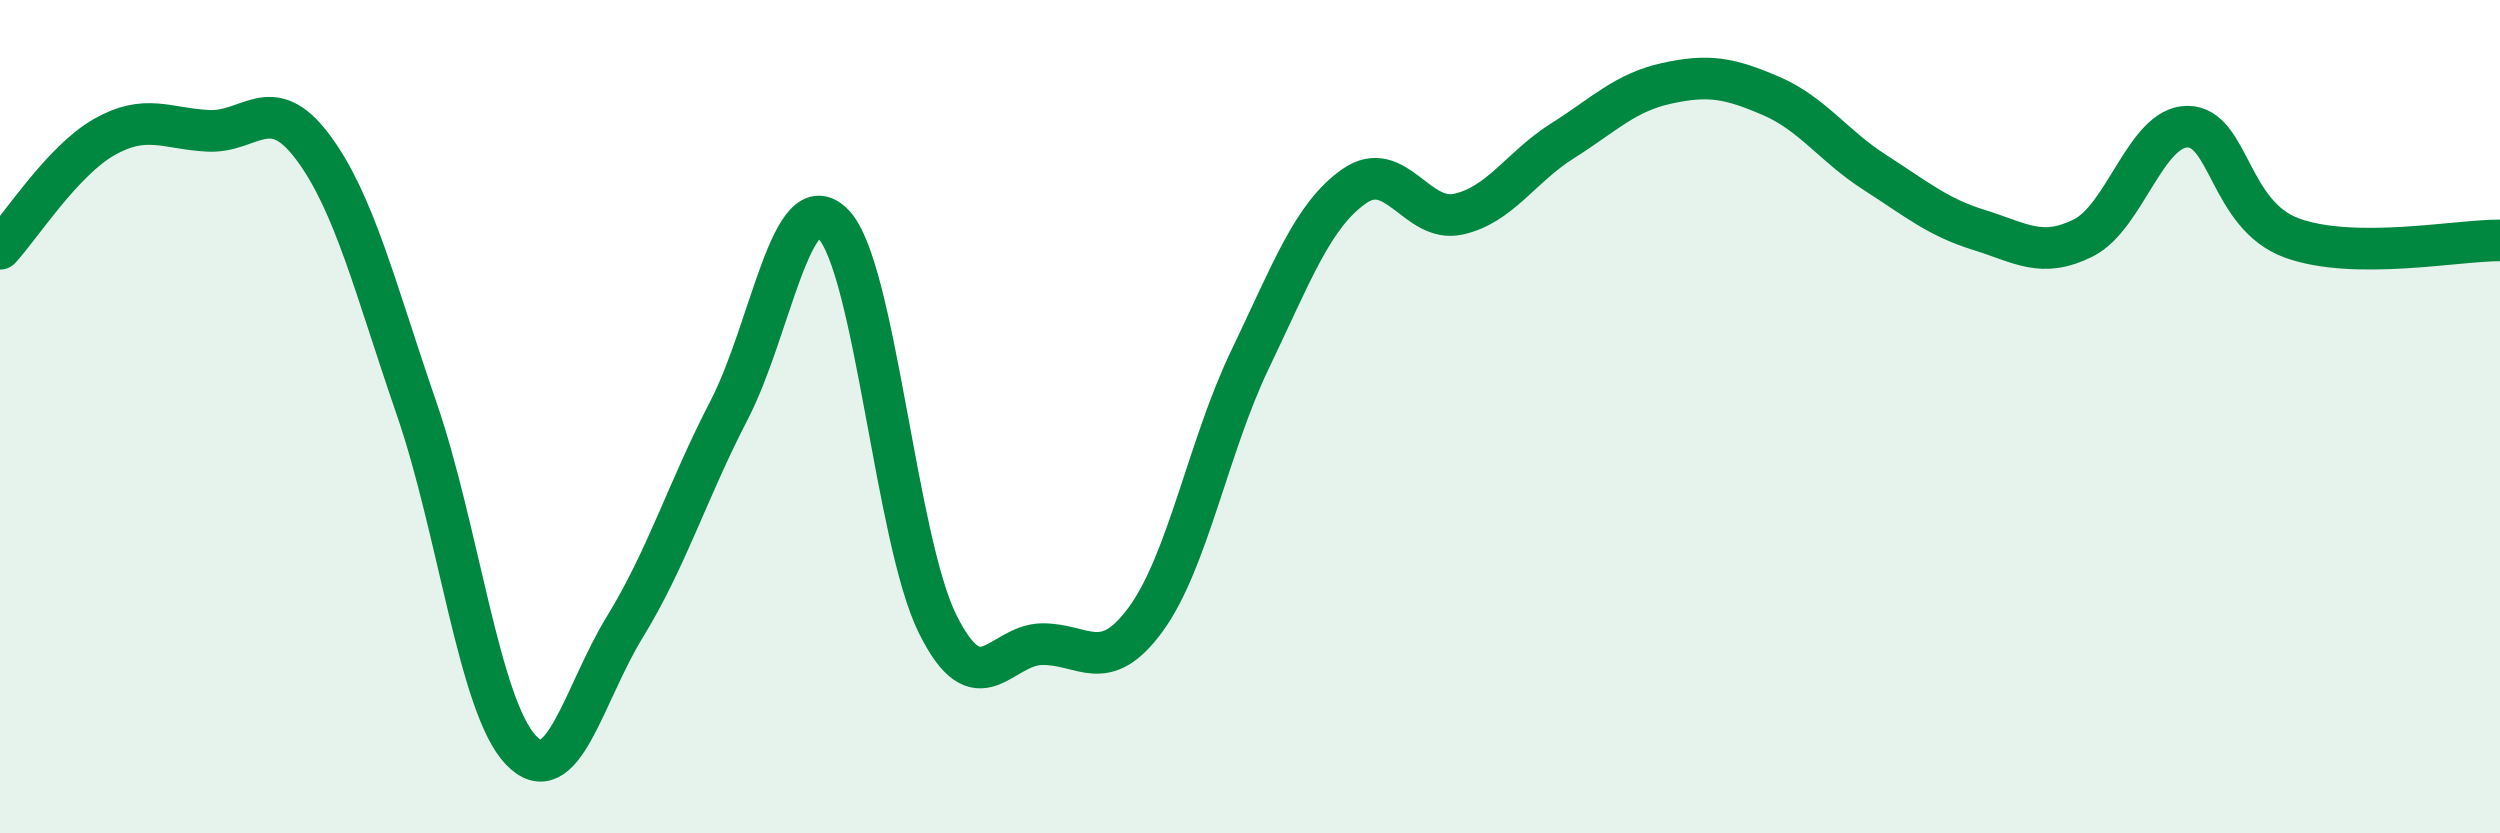
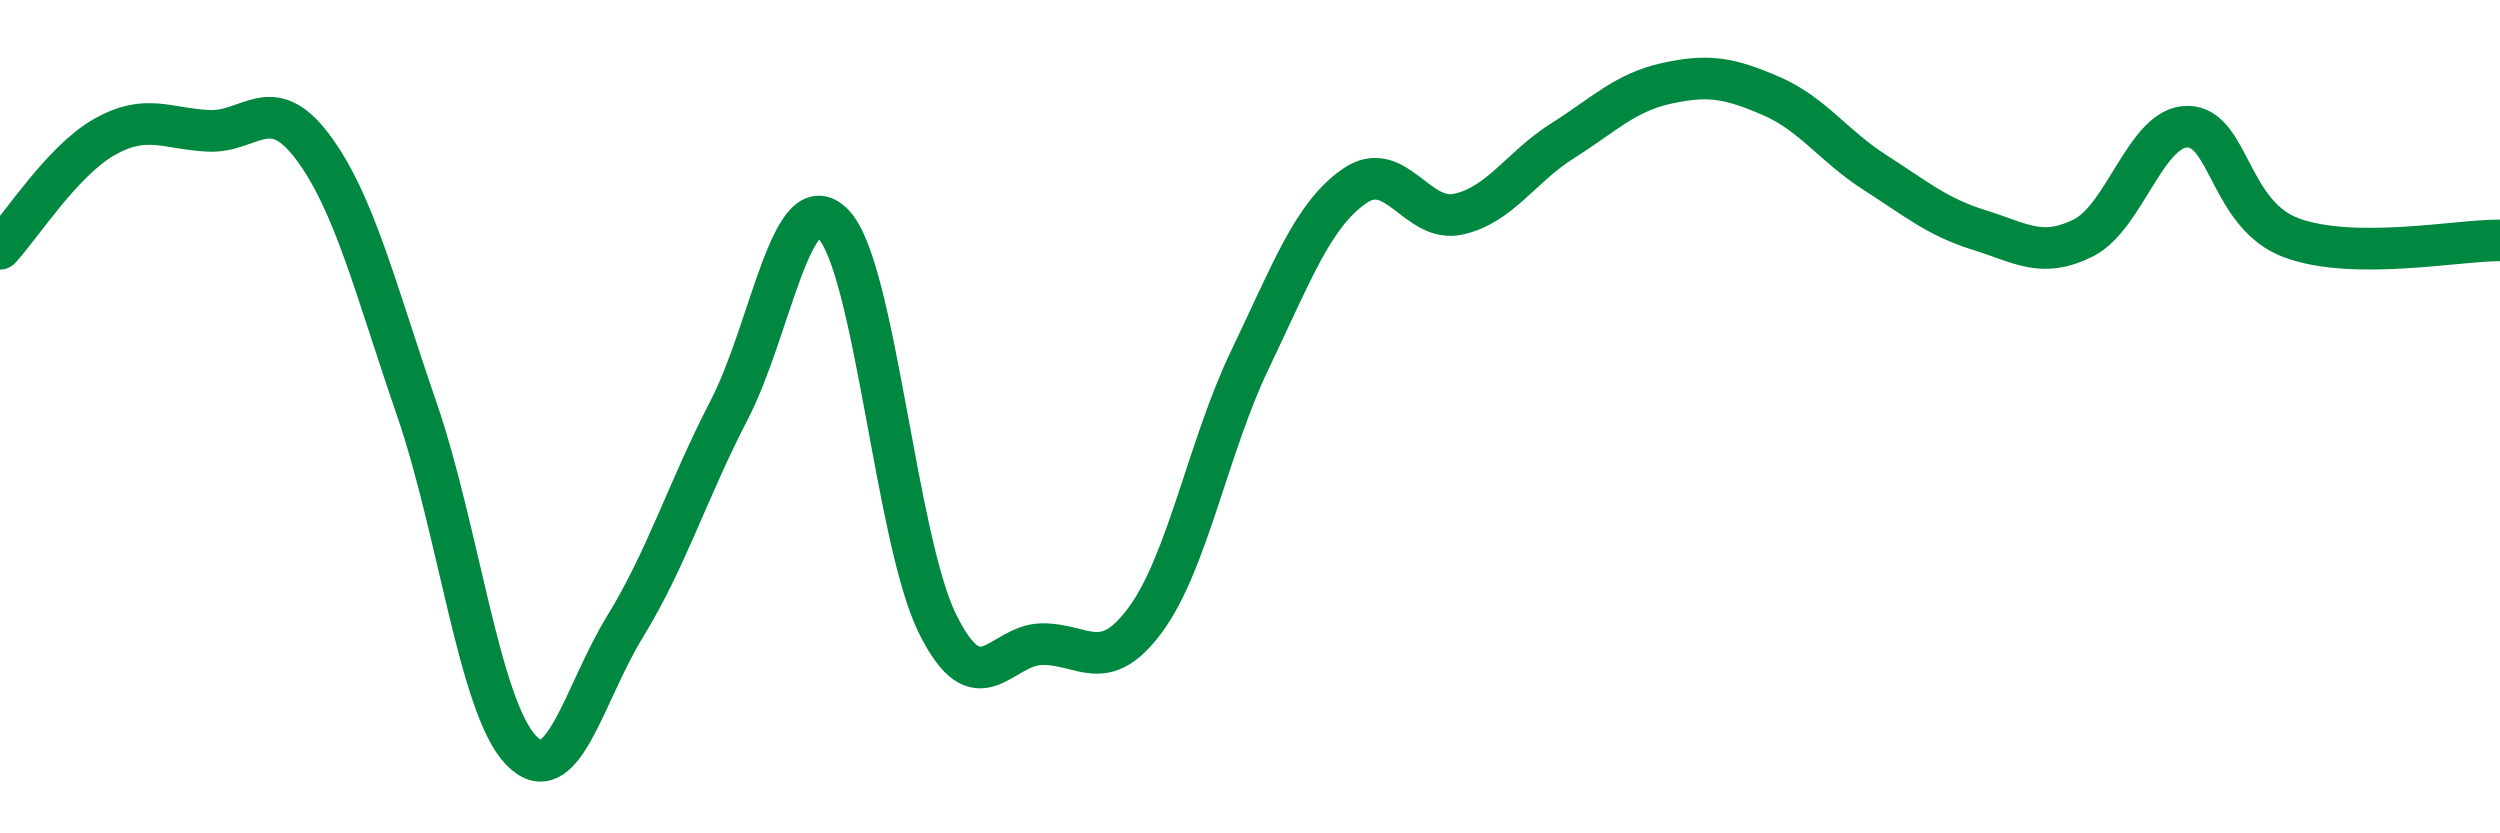
<svg xmlns="http://www.w3.org/2000/svg" width="60" height="20" viewBox="0 0 60 20">
-   <path d="M 0,5.97 C 0.5,5.43 1.5,3.86 2.5,3.29 C 3.5,2.72 4,3.09 5,3.14 C 6,3.19 6.5,2.19 7.5,3.52 C 8.5,4.85 9,6.91 10,9.81 C 11,12.71 11.5,16.95 12.5,18 C 13.5,19.05 14,16.67 15,15.04 C 16,13.41 16.5,11.77 17.5,9.84 C 18.5,7.91 19,4.35 20,5.38 C 21,6.41 21.5,12.95 22.5,14.97 C 23.5,16.99 24,15.48 25,15.46 C 26,15.44 26.5,16.23 27.5,14.86 C 28.5,13.49 29,10.71 30,8.63 C 31,6.55 31.5,5.17 32.5,4.47 C 33.5,3.77 34,5.36 35,5.14 C 36,4.92 36.5,4.01 37.5,3.38 C 38.5,2.75 39,2.22 40,2 C 41,1.78 41.5,1.87 42.5,2.3 C 43.5,2.73 44,3.5 45,4.14 C 46,4.78 46.5,5.21 47.5,5.52 C 48.5,5.83 49,6.21 50,5.71 C 51,5.21 51.5,3.04 52.5,3.04 C 53.5,3.04 53.5,5.16 55,5.71 C 56.5,6.26 59,5.76 60,5.77L60 20L0 20Z" fill="#008740" opacity="0.1" stroke-linecap="round" stroke-linejoin="round" />
  <path d="M 0,5.97 C 0.5,5.43 1.5,3.86 2.5,3.29 C 3.5,2.72 4,3.09 5,3.14 C 6,3.19 6.5,2.19 7.5,3.52 C 8.5,4.85 9,6.91 10,9.81 C 11,12.71 11.5,16.95 12.5,18 C 13.5,19.05 14,16.67 15,15.04 C 16,13.41 16.5,11.77 17.5,9.84 C 18.5,7.91 19,4.35 20,5.38 C 21,6.41 21.5,12.95 22.5,14.97 C 23.5,16.99 24,15.48 25,15.46 C 26,15.44 26.5,16.23 27.5,14.86 C 28.5,13.49 29,10.71 30,8.63 C 31,6.55 31.5,5.17 32.5,4.47 C 33.5,3.77 34,5.36 35,5.14 C 36,4.92 36.5,4.01 37.5,3.38 C 38.5,2.75 39,2.22 40,2 C 41,1.78 41.5,1.87 42.5,2.3 C 43.5,2.73 44,3.5 45,4.14 C 46,4.78 46.5,5.21 47.5,5.52 C 48.5,5.83 49,6.21 50,5.71 C 51,5.21 51.5,3.04 52.5,3.04 C 53.5,3.04 53.5,5.16 55,5.71 C 56.5,6.26 59,5.76 60,5.77" stroke="#008740" stroke-width="1" fill="none" stroke-linecap="round" stroke-linejoin="round" />
</svg>